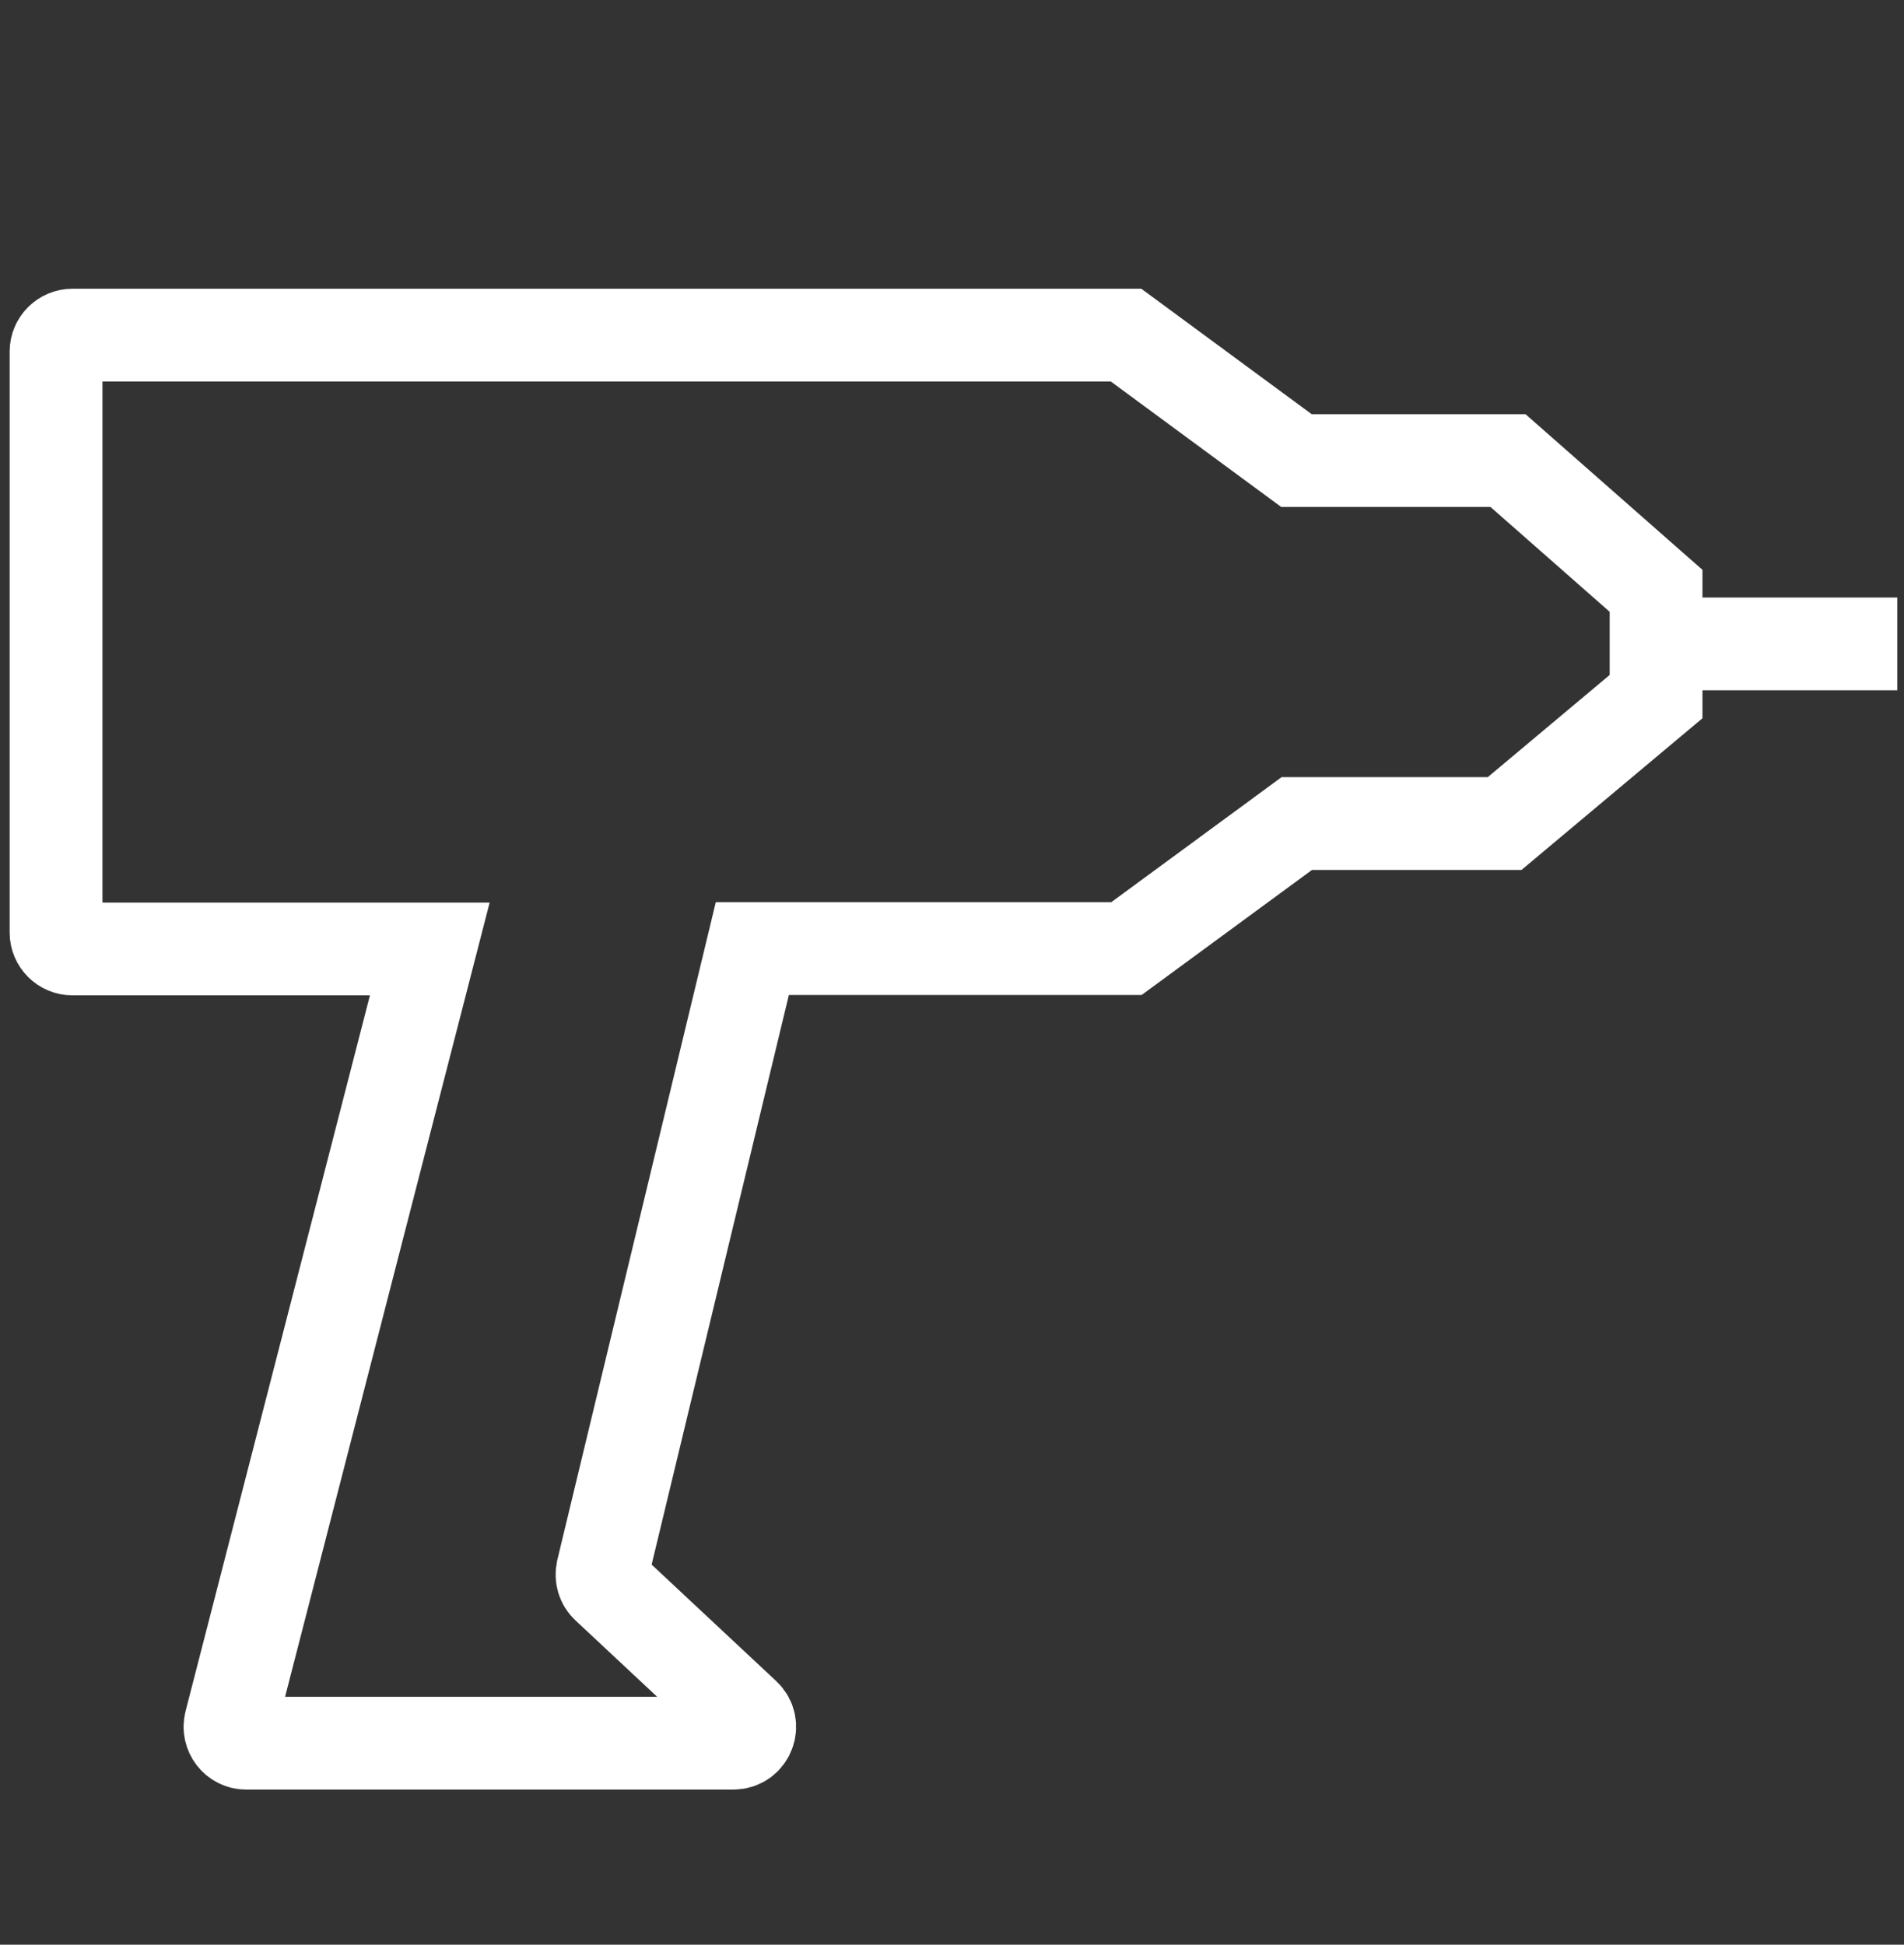
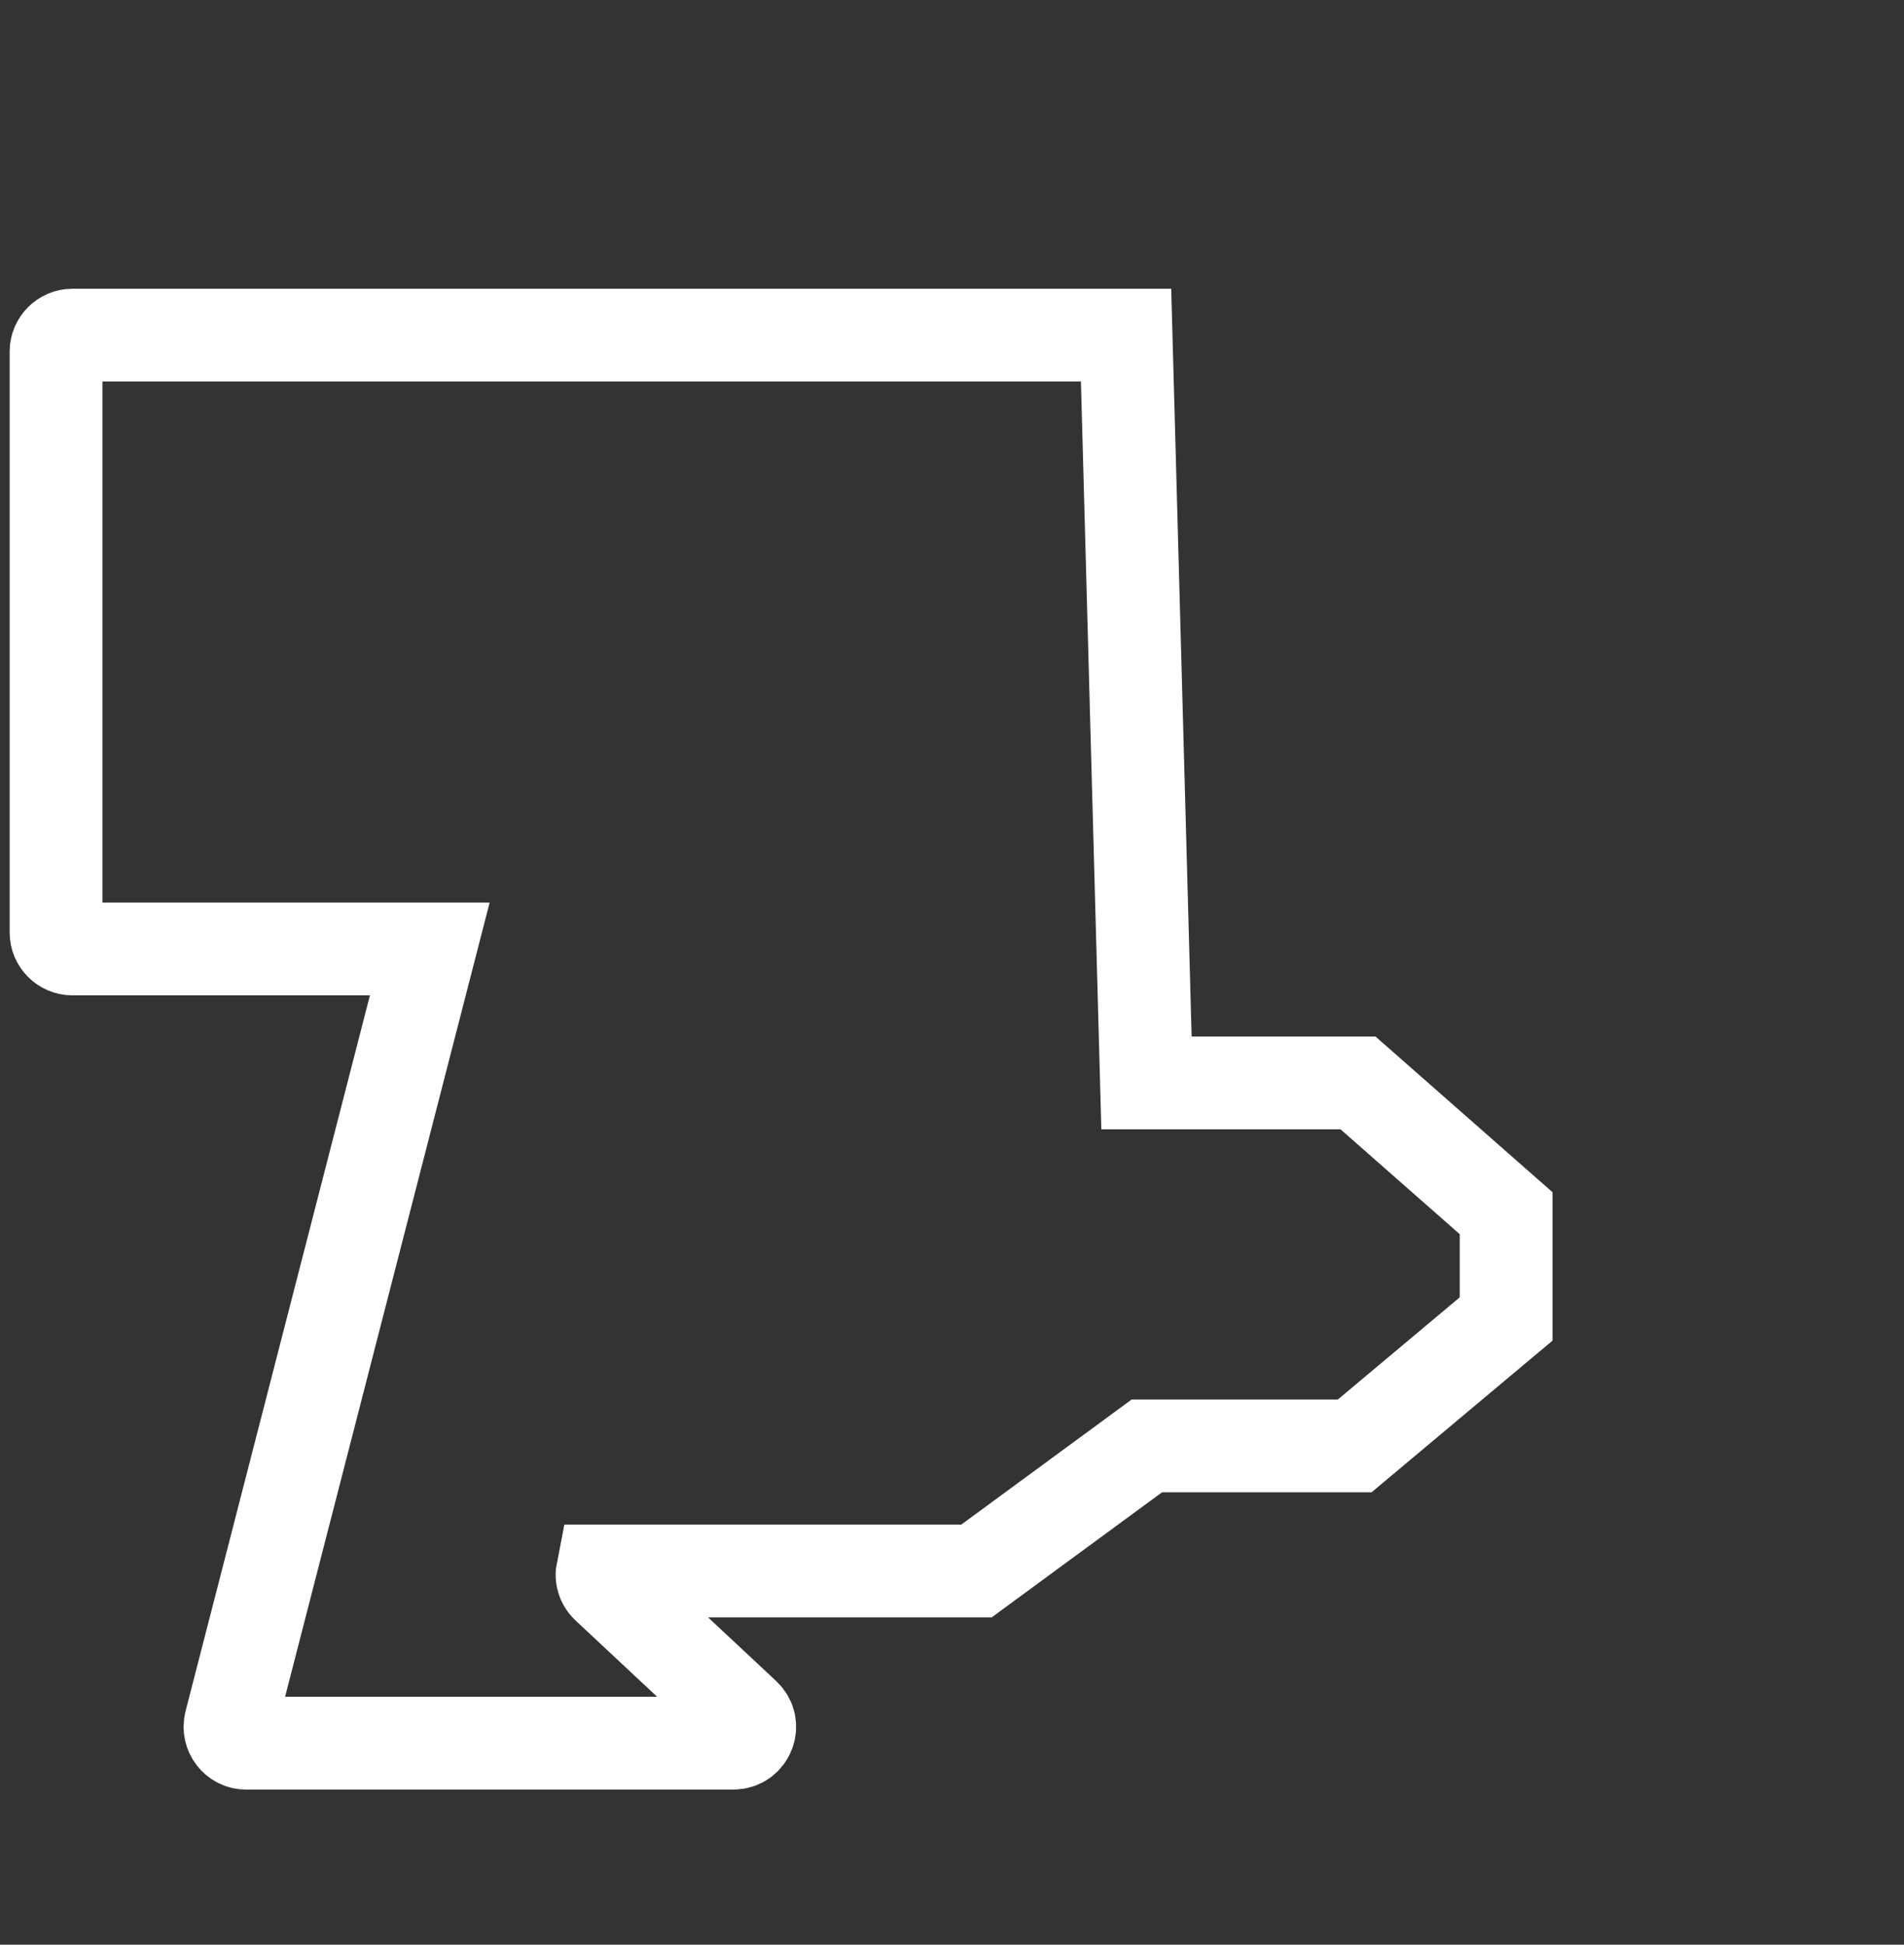
<svg xmlns="http://www.w3.org/2000/svg" version="1.1" id="Ebene_1" x="0px" y="0px" viewBox="0 0 513 524" style="enable-background:new 0 0 513 524;" xml:space="preserve">
  <rect x="0" y="0" width="513" height="524" fill="#333333" stroke="none" />
  <style type="text/css">
	.st0{fill:none;stroke:#FFFFFF;stroke-width:25;stroke-miterlimit:10;}
</style>
  <g>
-     <path class="st0" d="M303.4,90.3H19.5c-2.4,0-4.4,2-4.4,4.4v156.6c0,2.4,2,4.4,4.4,4.4h96.3L62.1,464.2c-0.7,2.8,1.4,5.5,4.2,5.5   h131.3c4,0,5.9-4.9,3-7.6l-37-34.6c-1.2-1.1-1.6-2.7-1.3-4.2l40.4-167.7h100.8l45.9-33.7h56l40.8-34.2v-28.5l-39.9-35.1h-57   L303.4,90.3z" />
-     <line class="st0" x1="445.7" y1="173.5" x2="511.2" y2="173.5" />
+     <path class="st0" d="M303.4,90.3H19.5c-2.4,0-4.4,2-4.4,4.4v156.6c0,2.4,2,4.4,4.4,4.4h96.3L62.1,464.2c-0.7,2.8,1.4,5.5,4.2,5.5   h131.3c4,0,5.9-4.9,3-7.6l-37-34.6c-1.2-1.1-1.6-2.7-1.3-4.2h100.8l45.9-33.7h56l40.8-34.2v-28.5l-39.9-35.1h-57   L303.4,90.3z" />
  </g>
</svg>